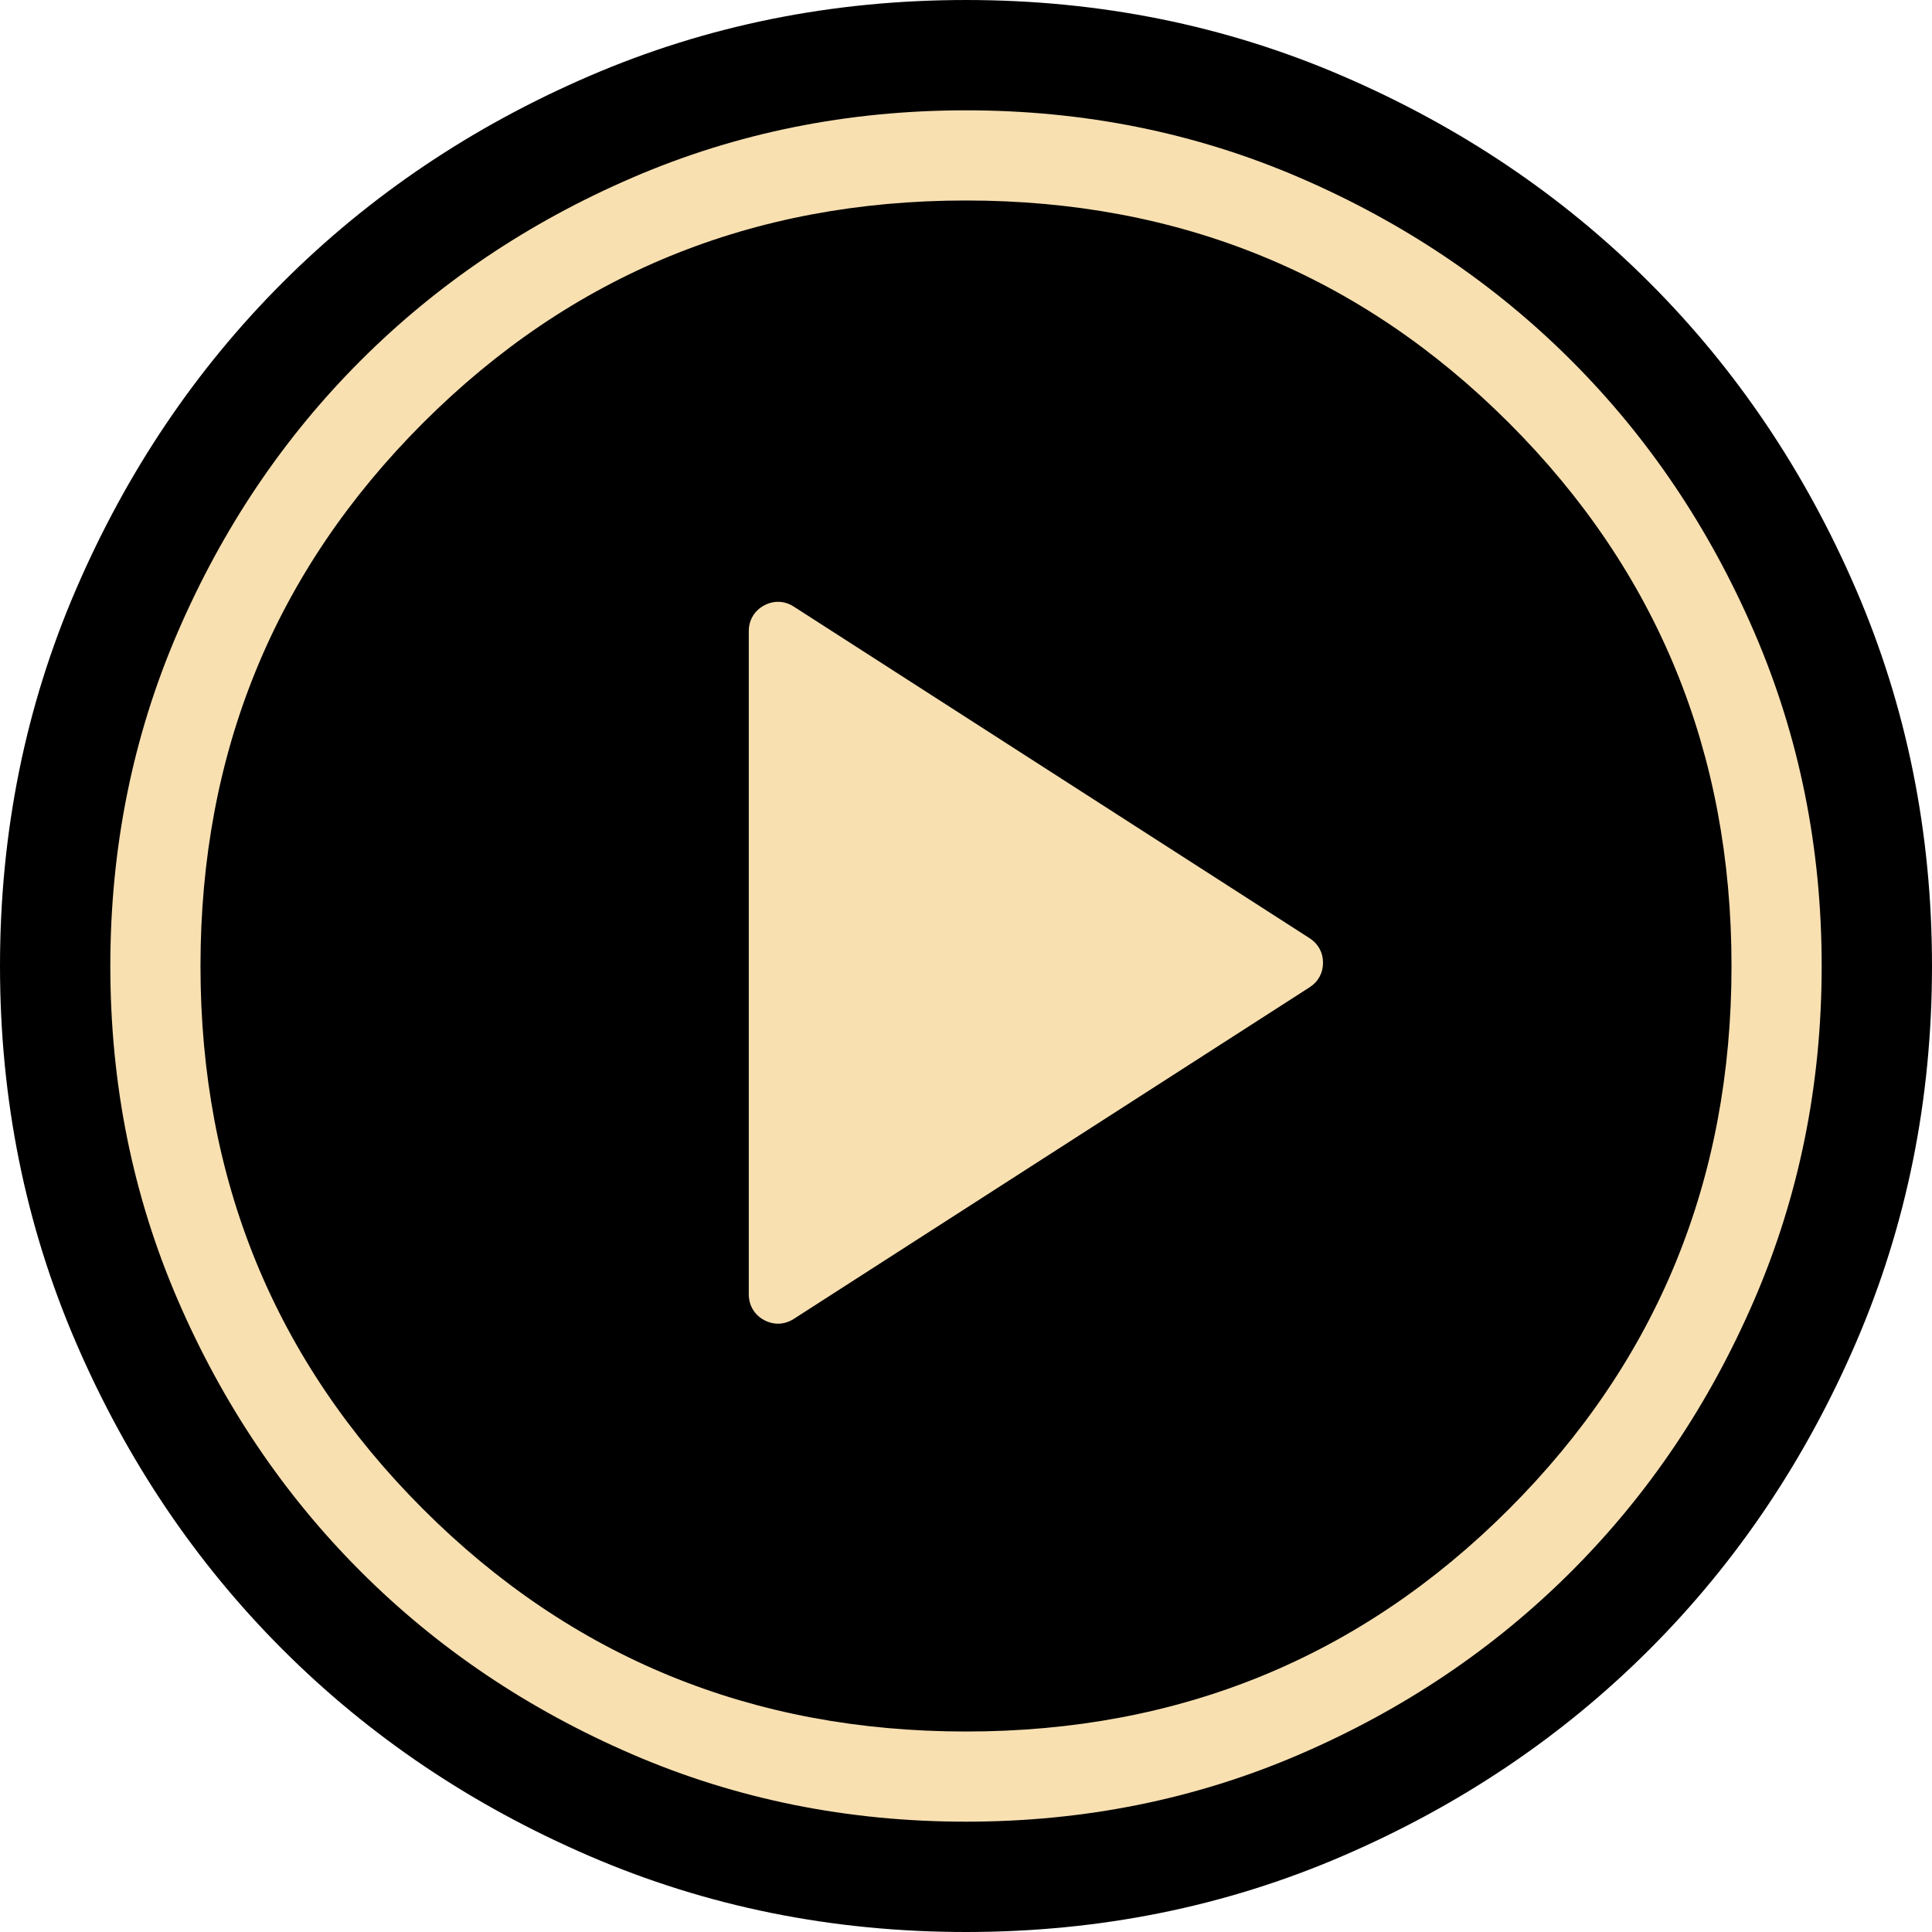
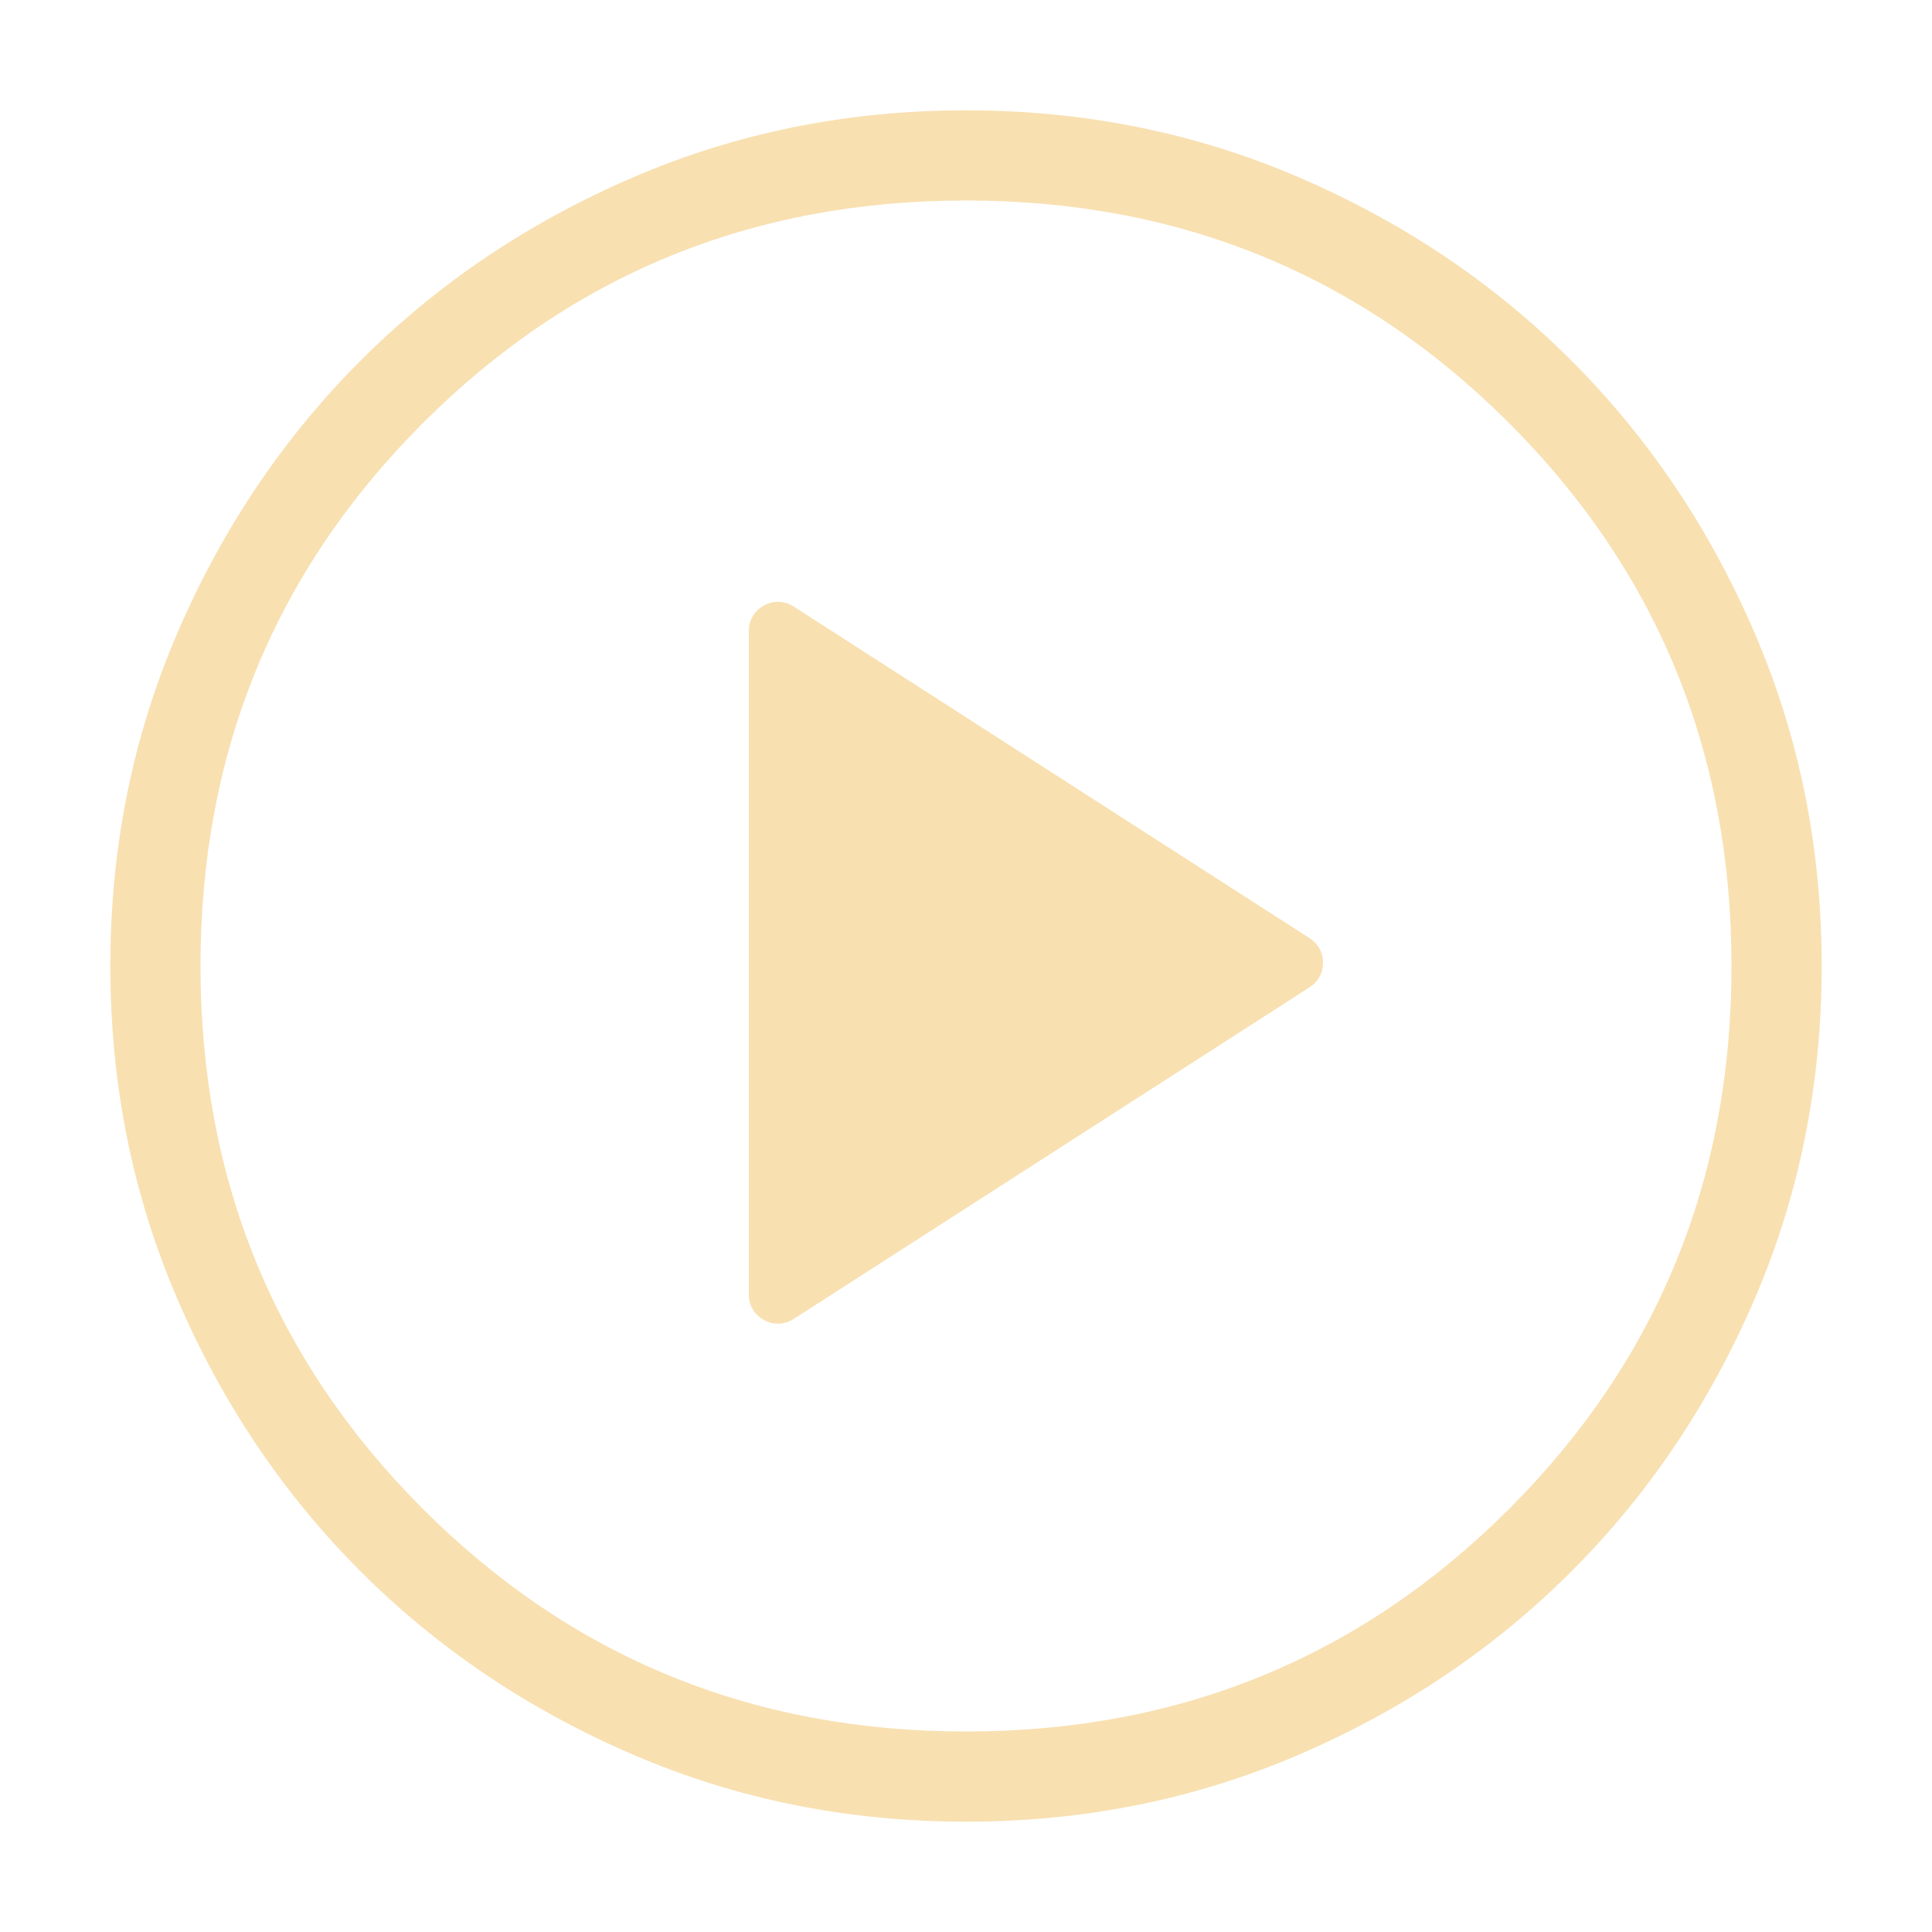
<svg xmlns="http://www.w3.org/2000/svg" xml:space="preserve" width="1325px" height="1325px" version="1.1" style="shape-rendering:geometricPrecision; text-rendering:geometricPrecision; image-rendering:optimizeQuality; fill-rule:evenodd; clip-rule:evenodd" viewBox="0 0 1325 1325">
  <defs>
    <style type="text/css">
   
    .fil1 {fill:#f8e0b1}
    .fil0 {fill:black;fill-rule:nonzero}
   
  </style>
  </defs>
  <g id="Layer_x0020_1">
-     <path class="fil0" d="M662.5 1325c-91.65,0 -177.78,-17.38 -258.38,-52.16 -80.61,-34.78 -150.72,-81.98 -210.34,-141.62 -59.62,-59.62 -106.84,-129.73 -141.62,-210.34 -34.78,-80.6 -52.16,-166.73 -52.16,-258.38 0,-91.65 17.38,-177.78 52.16,-258.38 34.78,-80.61 81.98,-150.72 141.62,-210.34 59.62,-59.62 129.73,-106.84 210.34,-141.62 80.6,-34.78 166.73,-52.16 258.38,-52.16 91.65,0 177.78,17.38 258.38,52.16 80.61,34.78 150.72,81.98 210.34,141.62 59.62,59.62 106.84,129.73 141.62,210.34 34.78,80.6 52.16,166.73 52.16,258.38 0,91.65 -17.38,177.78 -52.16,258.38 -34.78,80.61 -81.98,150.72 -141.62,210.34 -59.62,59.62 -129.73,106.84 -210.34,141.62 -80.6,34.78 -166.73,52.16 -258.38,52.16z" />
    <path class="fil1" d="M544.35 415.99l353.81 227.45c5.9,3.79 9.19,9.81 9.19,16.82 0,7.01 -3.29,13.04 -9.19,16.83l-353.81 227.46c-6.32,4.06 -13.81,4.33 -20.4,0.73 -6.59,-3.6 -10.42,-10.04 -10.42,-17.55l0 -454.91c0,-7.51 3.83,-13.96 10.42,-17.56 6.59,-3.6 14.08,-3.33 20.4,0.73zm118.15 771.51c146.56,0 270.7,-50.87 372.41,-152.59 101.72,-101.71 152.59,-225.85 152.59,-372.41 0,-146.56 -50.87,-270.7 -152.59,-372.41 -101.71,-101.72 -225.85,-152.59 -372.41,-152.59 -146.56,0 -270.7,50.87 -372.41,152.59 -101.72,101.71 -152.59,225.85 -152.59,372.41 0,146.56 50.87,270.7 152.59,372.41 101.71,101.72 225.85,152.59 372.41,152.59zm0 61.84c-81.18,0 -157.48,-15.39 -228.88,-46.2 -71.4,-30.81 -133.5,-72.62 -186.31,-125.45 -52.81,-52.81 -94.64,-114.91 -125.45,-186.31 -30.81,-71.4 -46.2,-147.7 -46.2,-228.88 0,-81.18 15.39,-157.48 46.2,-228.88 30.81,-71.4 72.62,-133.5 125.45,-186.31 52.81,-52.81 114.91,-94.64 186.31,-125.45 71.4,-30.81 147.7,-46.2 228.88,-46.2 81.18,0 157.48,15.39 228.88,46.2 71.4,30.81 133.5,72.62 186.31,125.45 52.81,52.81 94.64,114.91 125.45,186.31 30.81,71.4 46.2,147.7 46.2,228.88 0,81.18 -15.39,157.48 -46.2,228.88 -30.81,71.4 -72.62,133.5 -125.45,186.31 -52.81,52.81 -114.91,94.64 -186.31,125.45 -71.4,30.81 -147.7,46.2 -228.88,46.2z" />
  </g>
</svg>